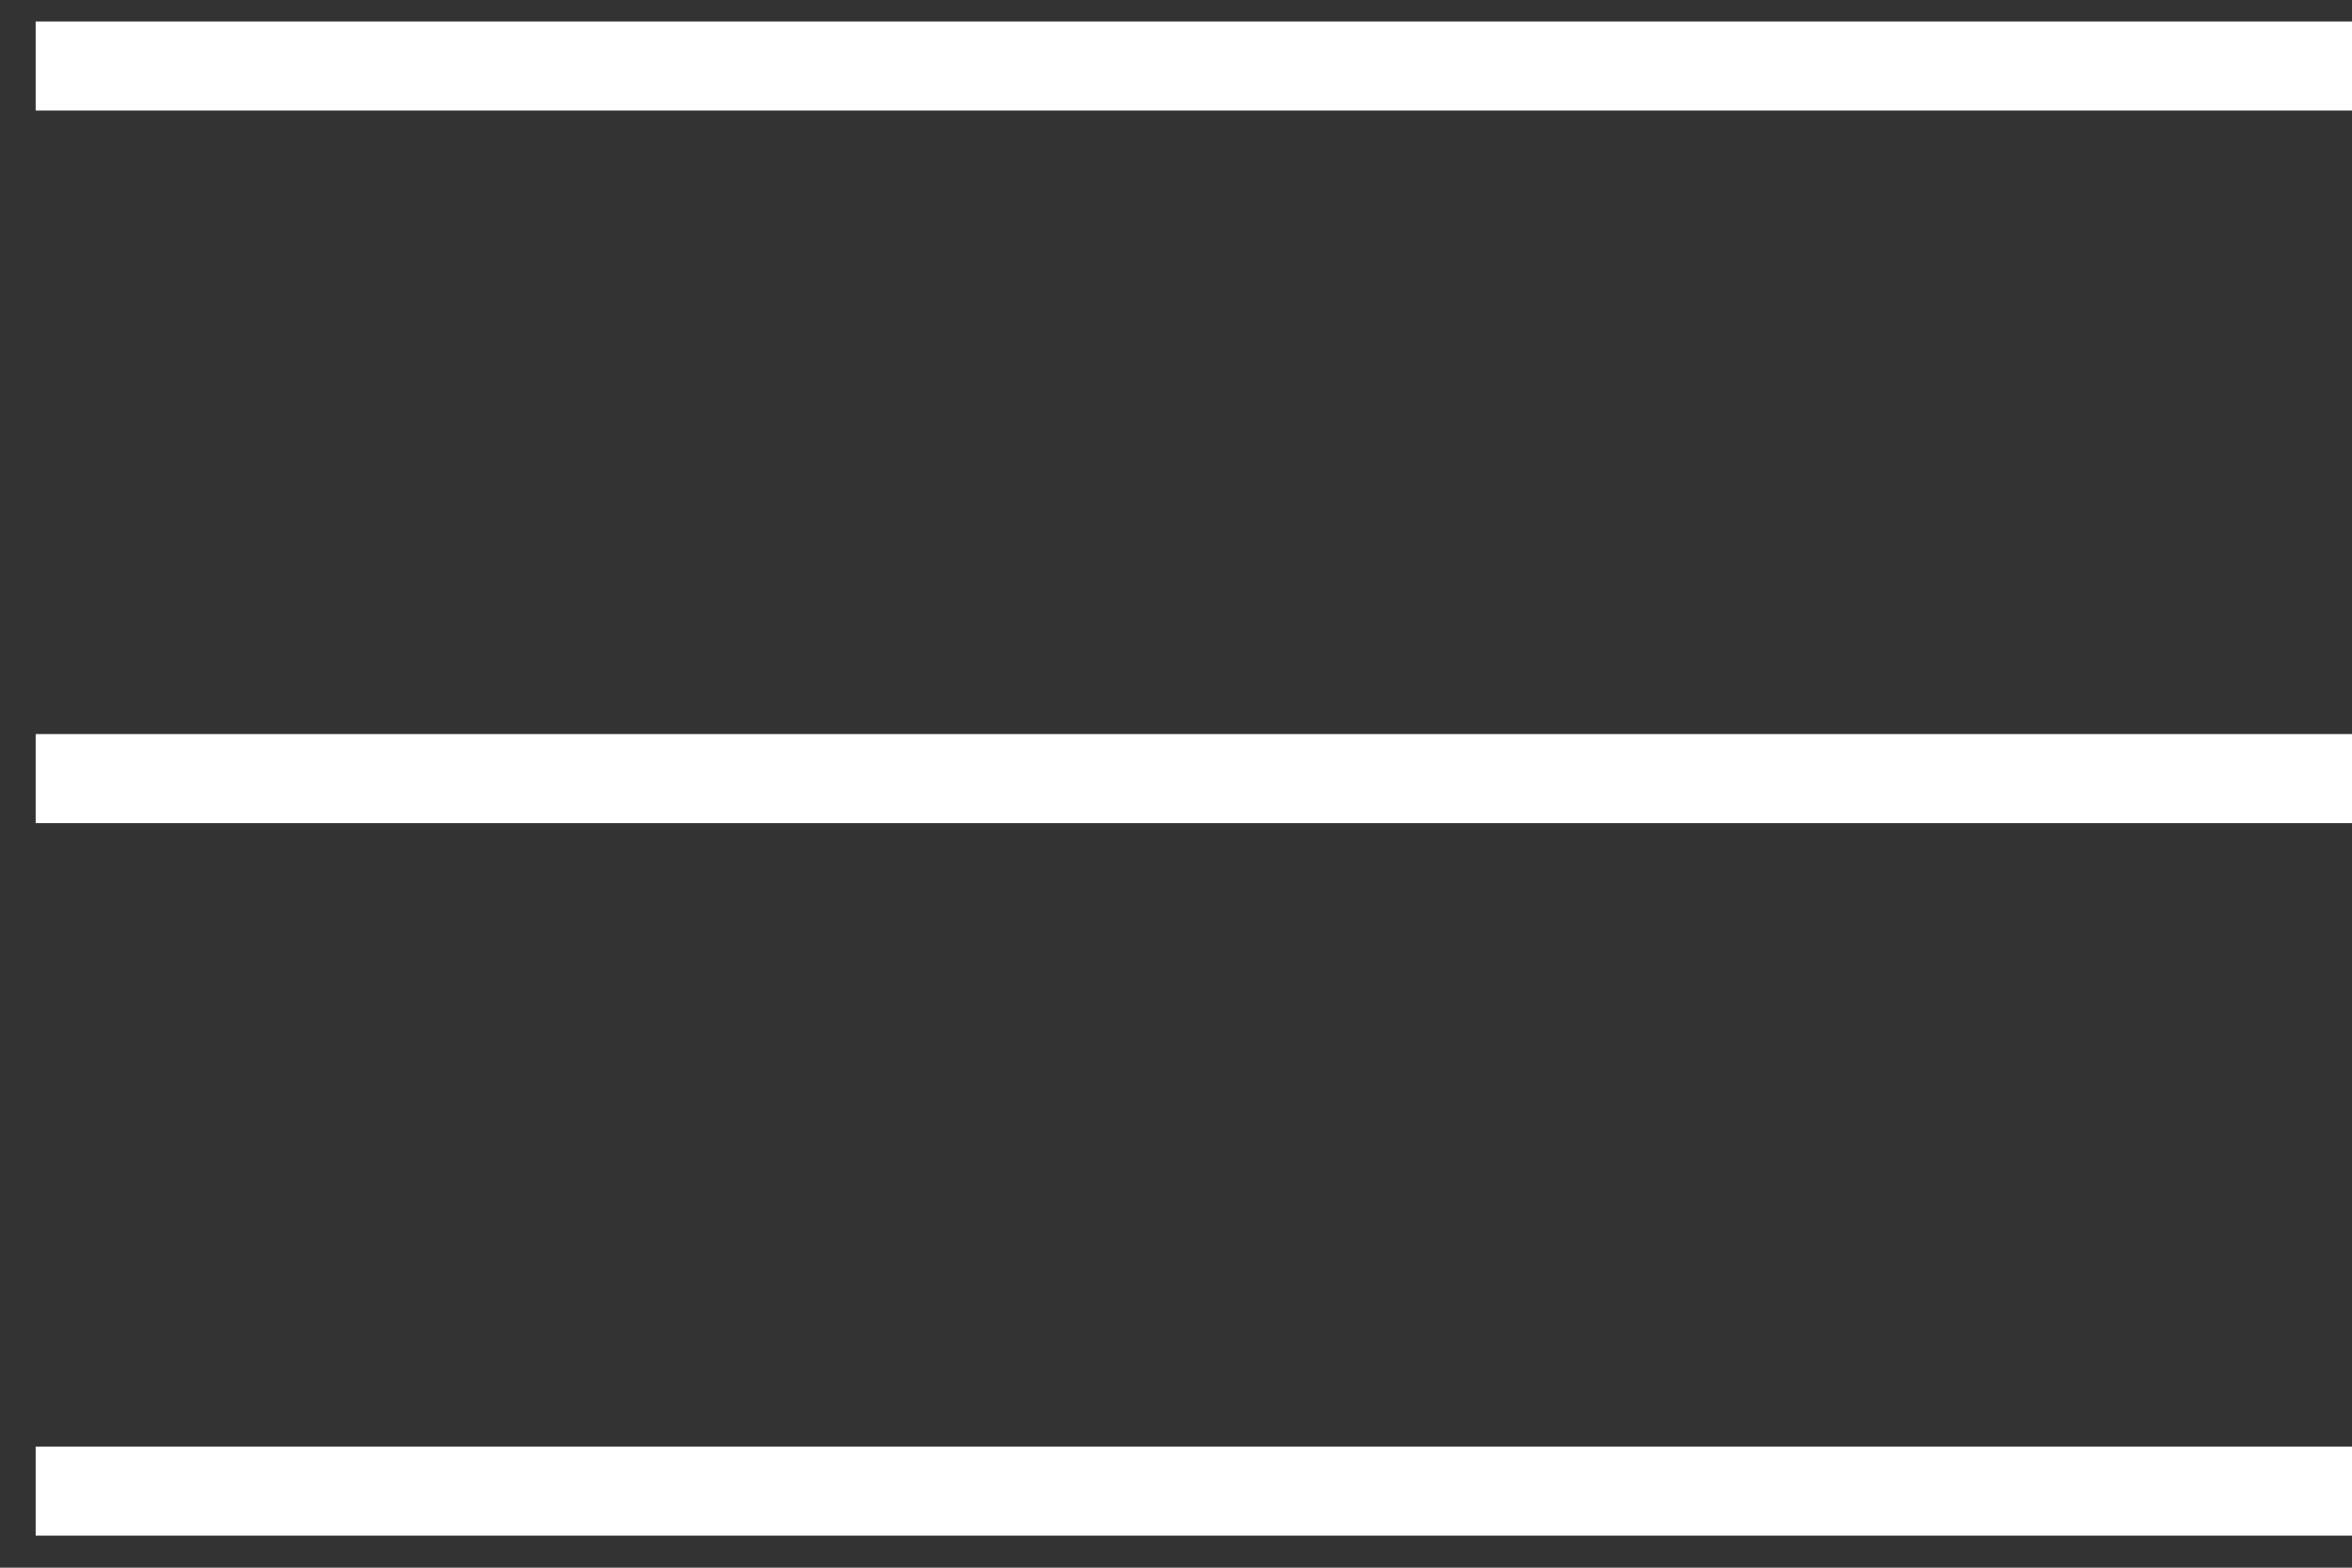
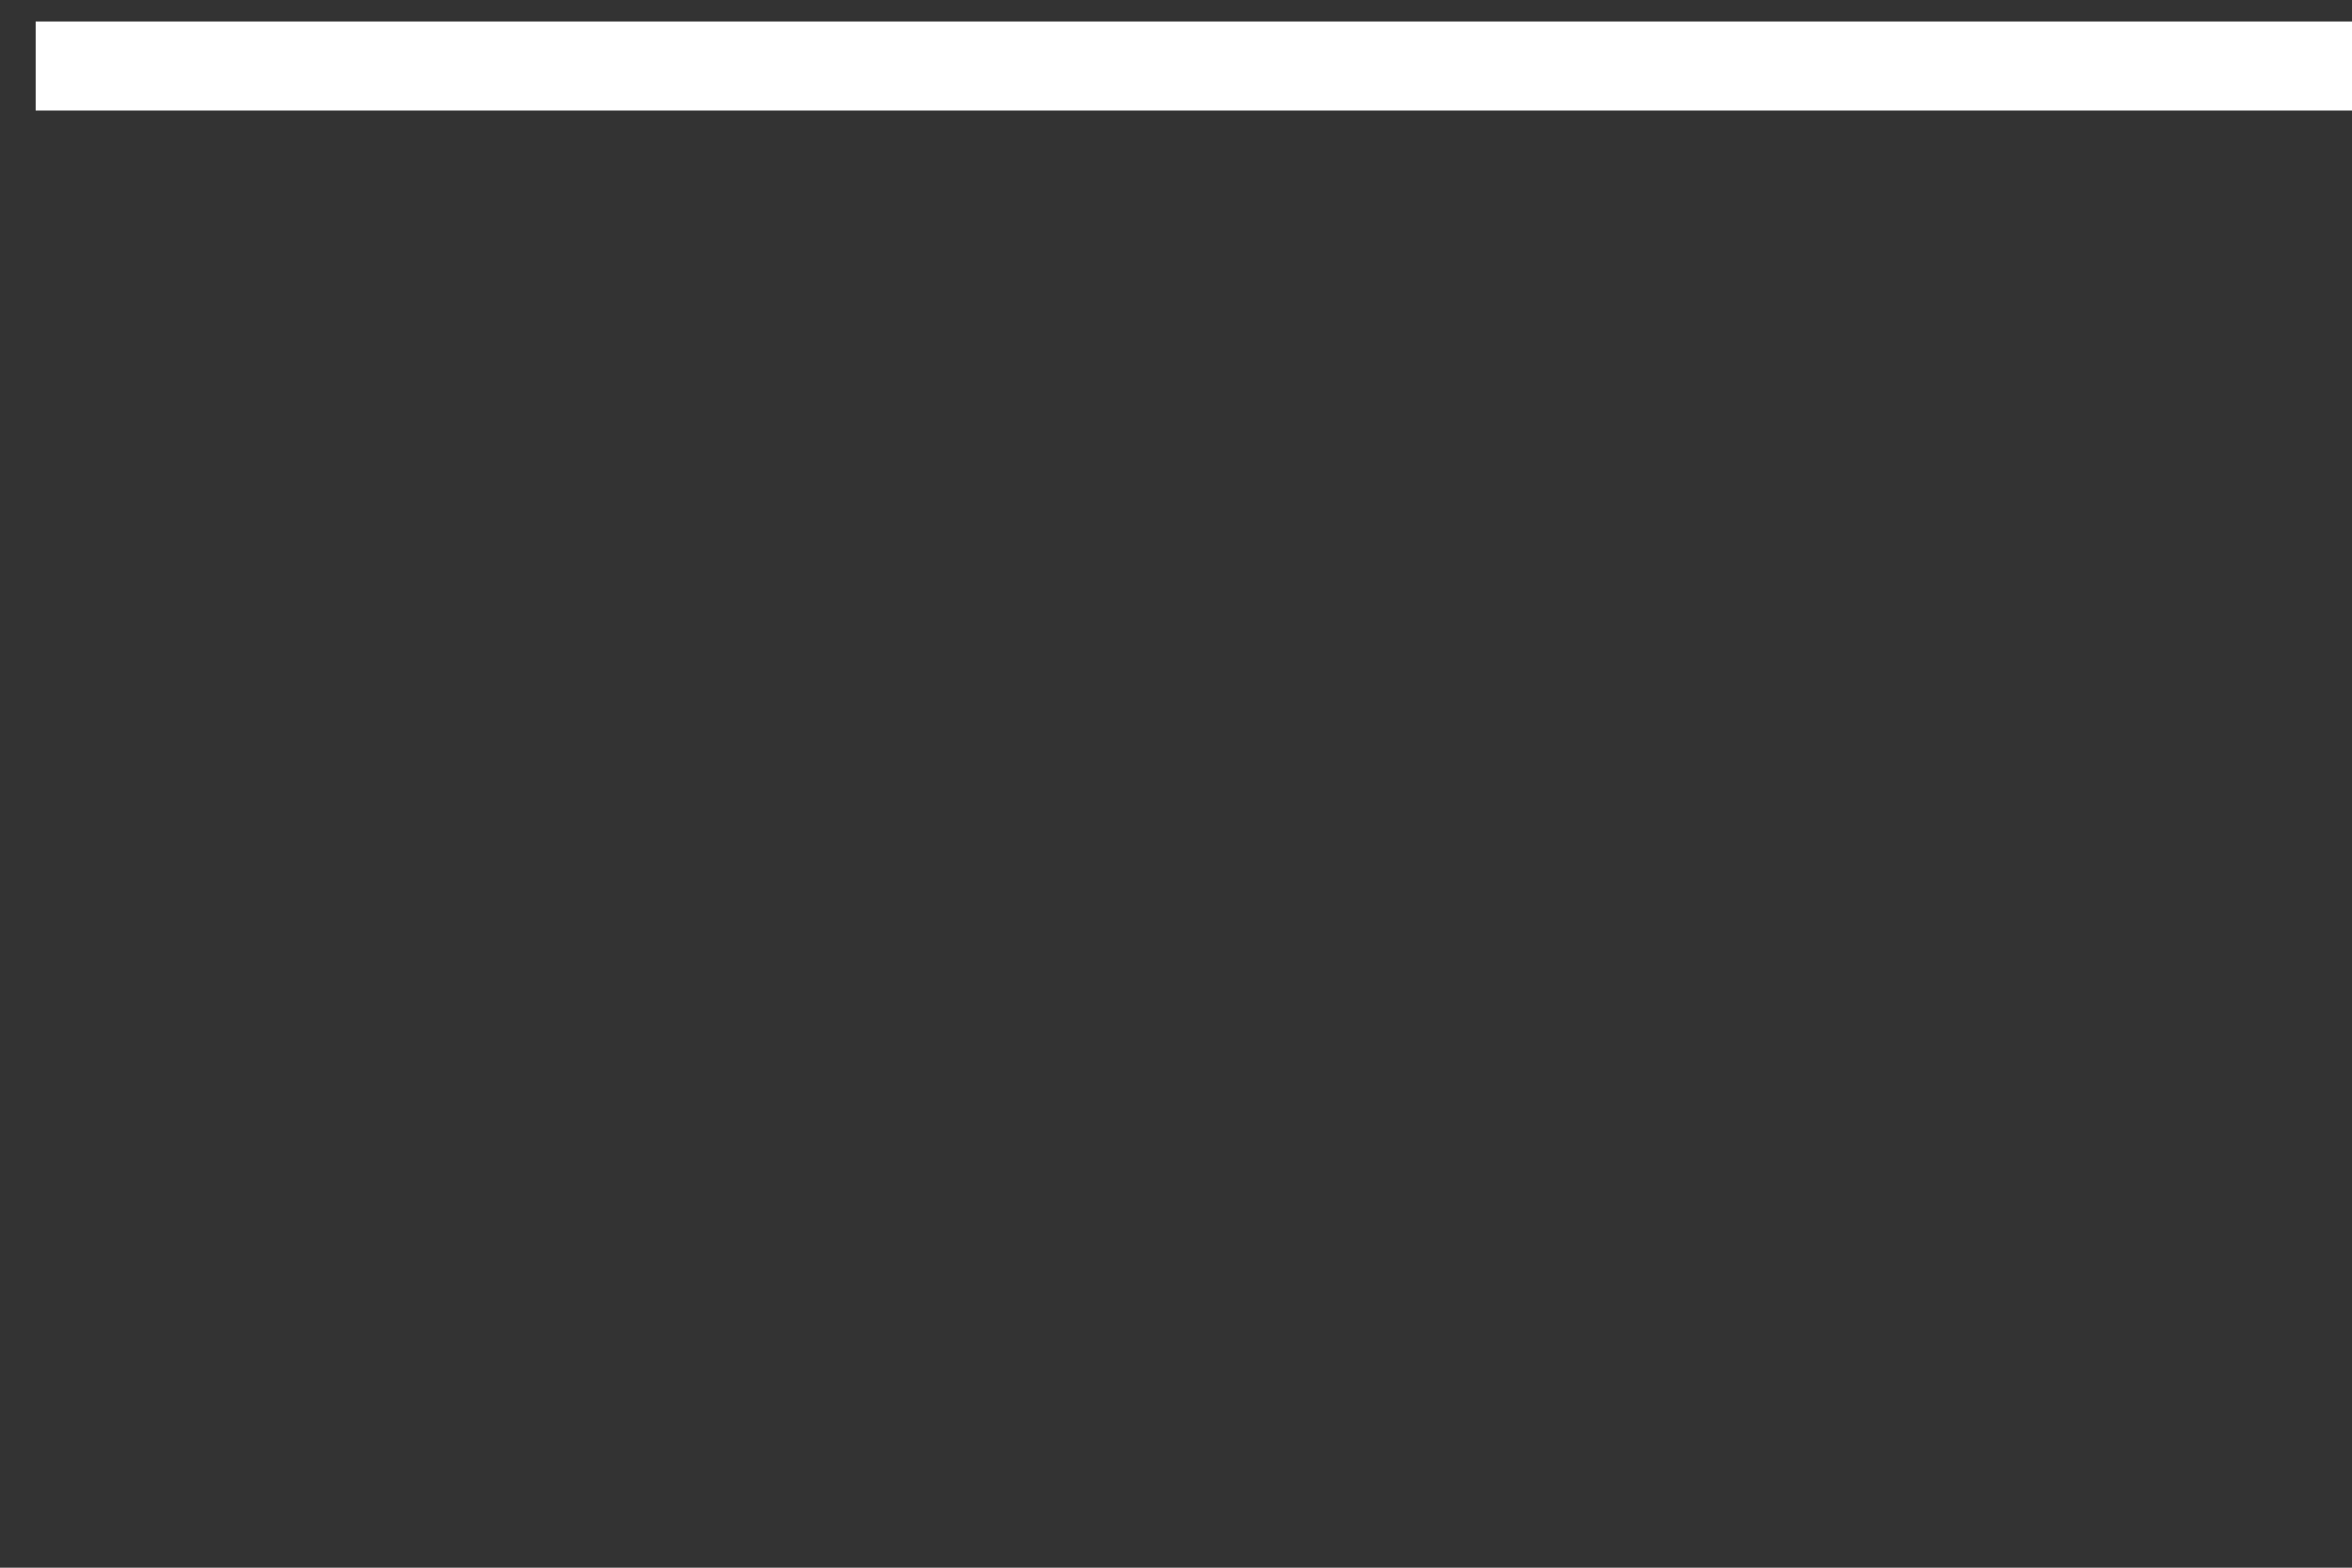
<svg xmlns="http://www.w3.org/2000/svg" width="30" height="20" viewBox="0 0 30 20" fill="none">
  <rect x="0" y="0" width="30" height="20" fill="#333333" stroke="none" />
  <line x1="30" y1="0.842" x2="0.455" y2="0.842" stroke="white" stroke-width="1.136" />
-   <line x1="30" y1="9.933" x2="0.455" y2="9.933" stroke="white" stroke-width="1.136" />
-   <line x1="30" y1="19.023" x2="0.455" y2="19.023" stroke="white" stroke-width="1.136" />
</svg>